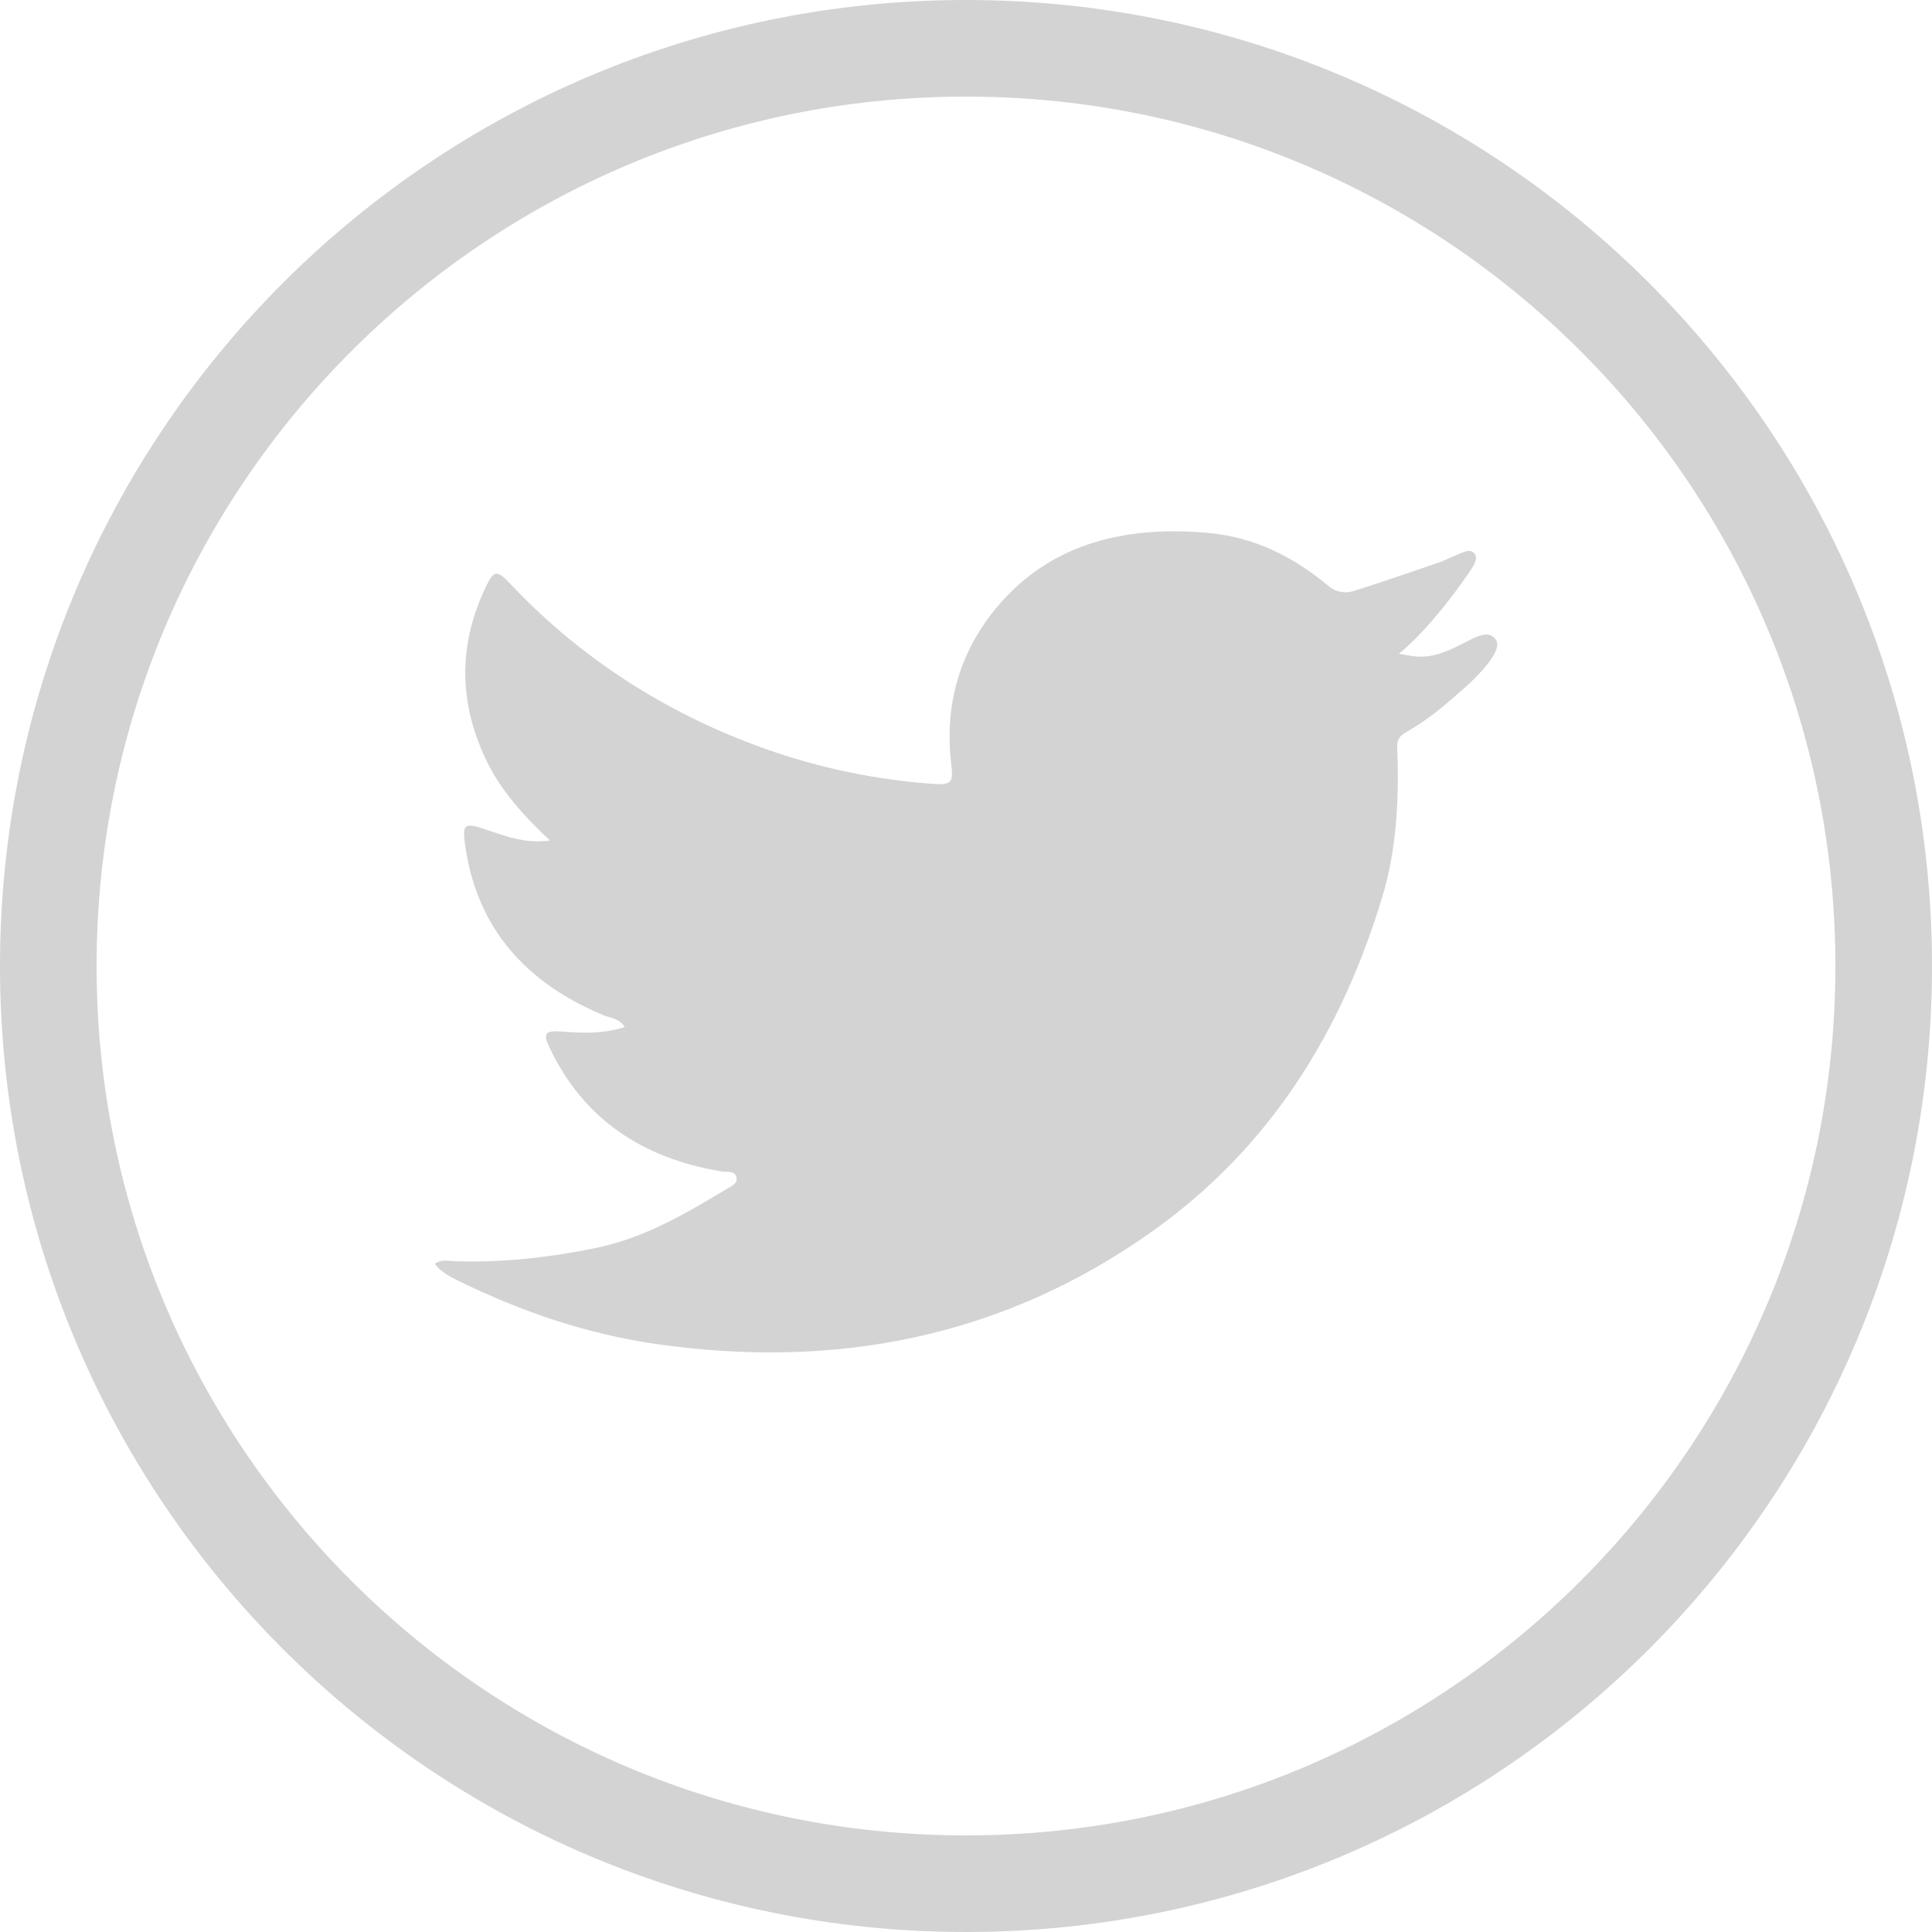
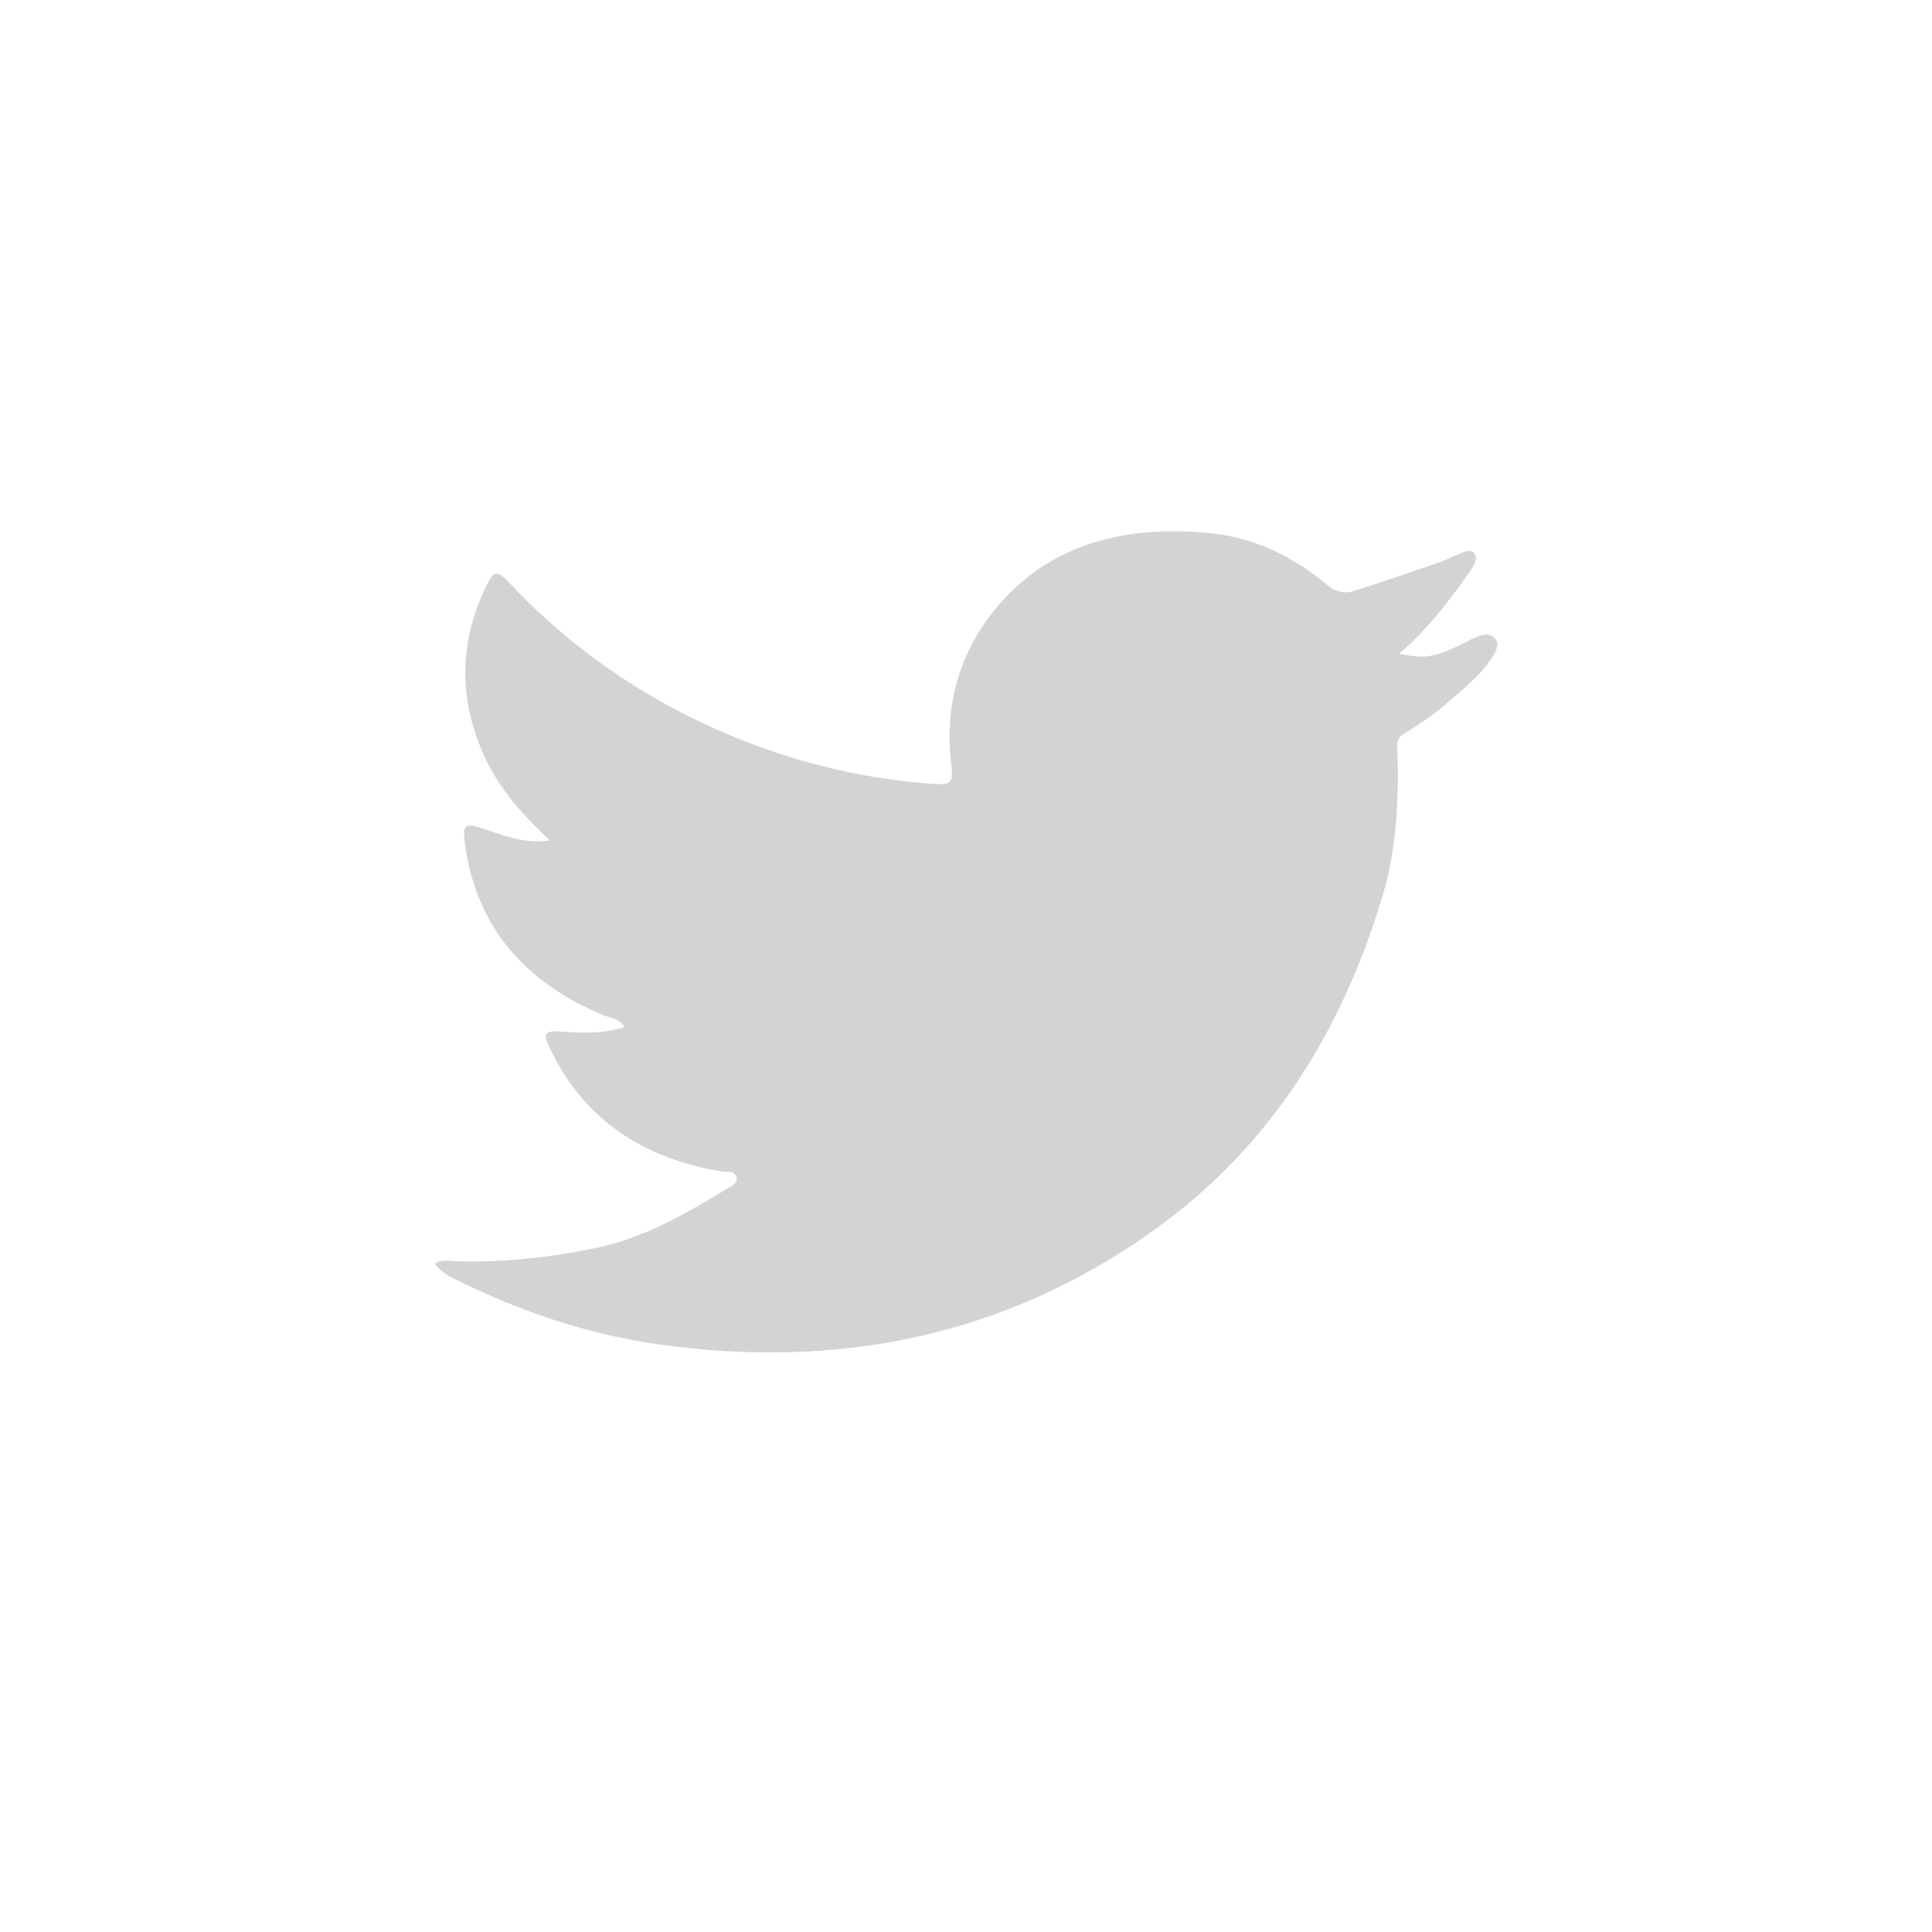
<svg xmlns="http://www.w3.org/2000/svg" width="40" height="40" viewBox="0 0 40 40" fill="none">
  <path d="M11.386 17.4C10.841 16.892 10.358 16.36 10.052 15.707C9.497 14.527 9.49 13.345 10.052 12.165C10.227 11.798 10.286 11.79 10.579 12.101C11.914 13.519 13.574 14.63 15.434 15.35C16.642 15.826 17.922 16.12 19.227 16.223C19.724 16.262 19.741 16.227 19.689 15.767C19.539 14.438 19.963 13.233 20.897 12.289C21.977 11.196 23.429 10.892 25.001 11.032C25.989 11.12 26.787 11.536 27.507 12.133C27.577 12.194 27.664 12.236 27.758 12.254C27.852 12.271 27.949 12.264 28.039 12.232C28.688 12.03 29.847 11.626 29.847 11.626C29.847 11.626 30.161 11.485 30.261 11.447C30.354 11.412 30.443 11.37 30.522 11.455C30.618 11.559 30.505 11.704 30.464 11.781C30.258 12.092 29.604 13.015 28.964 13.534C29.417 13.627 29.641 13.644 30.213 13.362C30.538 13.201 30.81 13.012 30.974 13.249C31.131 13.478 30.534 14.057 30.34 14.226C29.841 14.66 29.652 14.841 29.068 15.188C28.881 15.299 28.93 15.484 28.935 15.644C28.962 16.625 28.903 17.624 28.625 18.547C27.792 21.323 26.322 23.754 23.821 25.519C20.781 27.665 17.356 28.359 13.624 27.832C12.168 27.626 10.805 27.161 9.502 26.524C9.323 26.436 9.142 26.346 9 26.169C9.134 26.065 9.288 26.108 9.422 26.112C10.407 26.145 11.38 26.034 12.337 25.838C13.341 25.632 14.206 25.123 15.06 24.607C15.149 24.554 15.274 24.502 15.248 24.38C15.214 24.225 15.053 24.273 14.943 24.254C13.297 23.983 12.089 23.168 11.391 21.718C11.231 21.387 11.275 21.33 11.652 21.359C12.074 21.391 12.493 21.404 12.934 21.265C12.832 21.085 12.64 21.08 12.493 21.019C10.873 20.344 9.883 19.209 9.636 17.539C9.562 17.038 9.611 17.021 10.099 17.188C10.503 17.327 10.912 17.472 11.386 17.4Z" fill="#D3D3D3" />
-   <path d="M20 1C9.507 1 1 9.507 1 20C1 30.493 9.507 39 20 39C30.493 39 39 30.493 39 20C39 9.507 30.493 1 20 1Z" stroke="#D3D3D3" stroke-width="2" />
</svg>